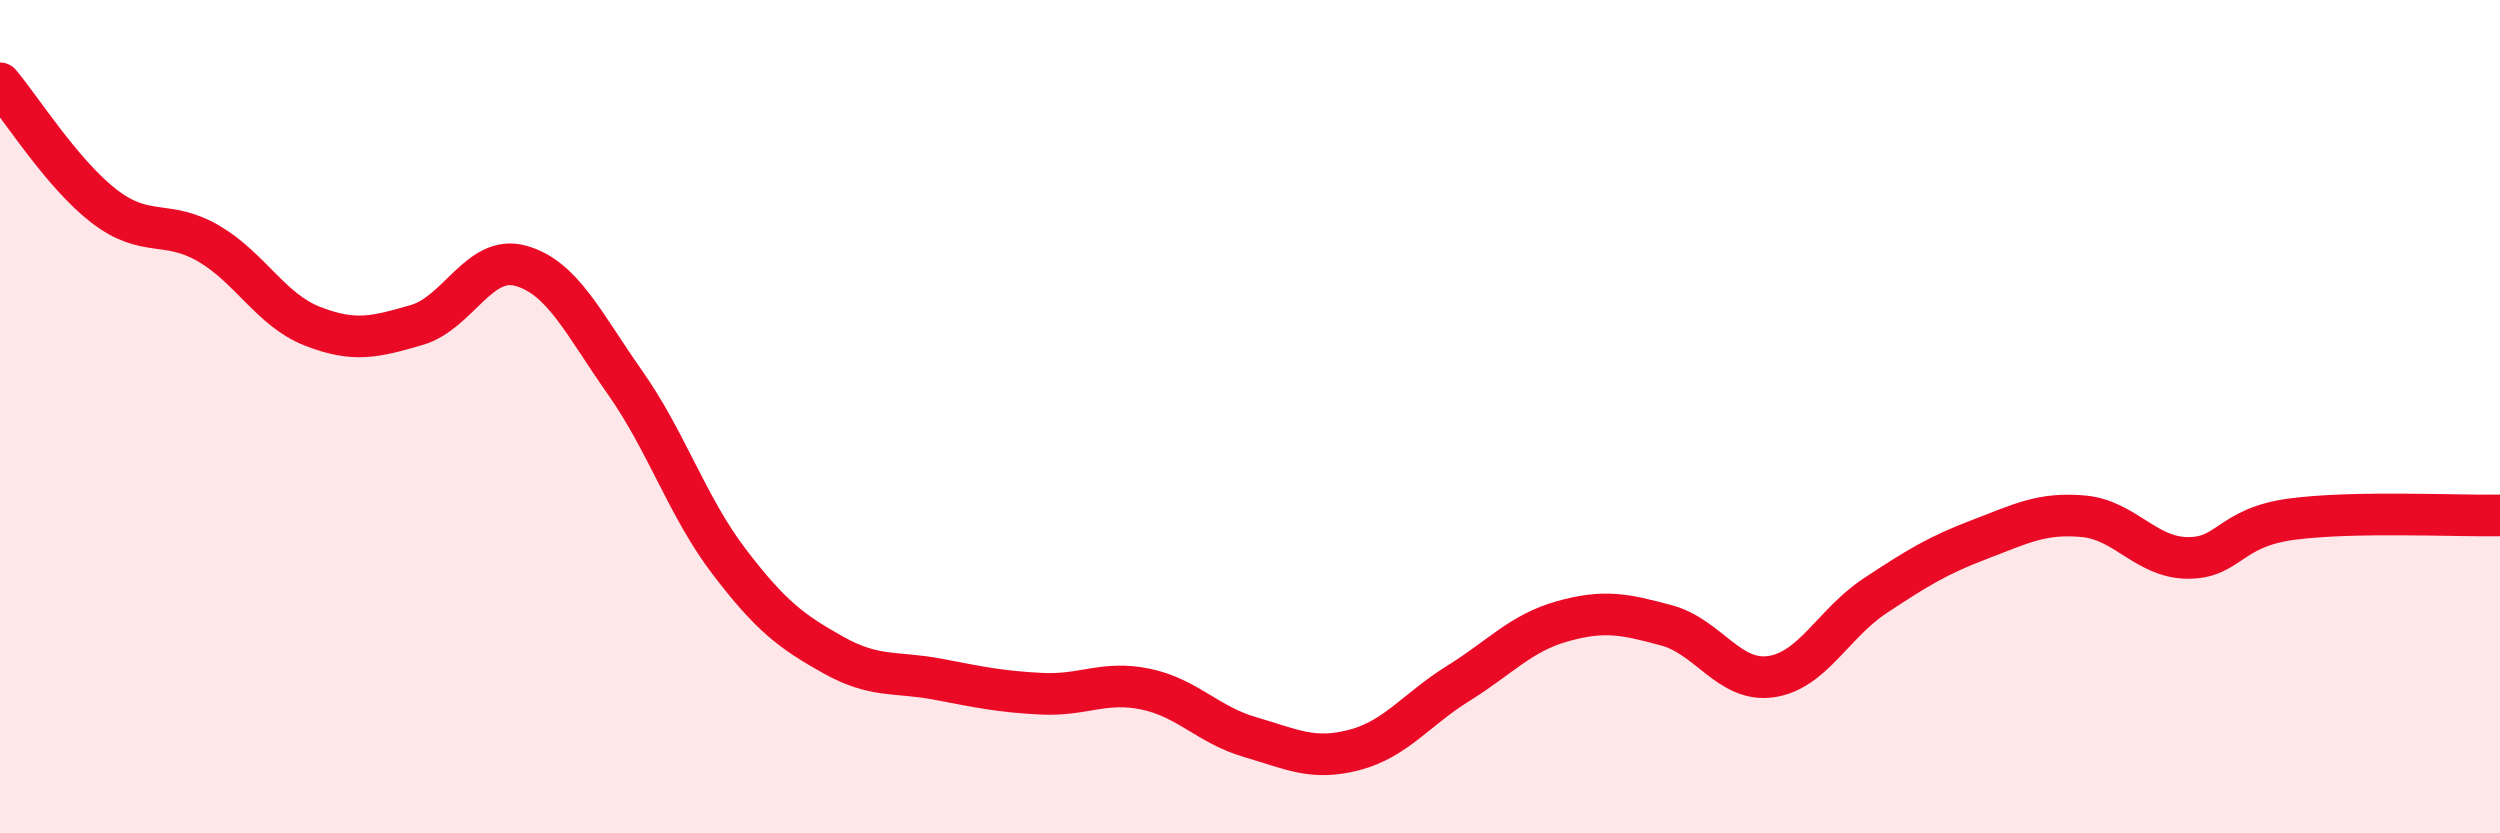
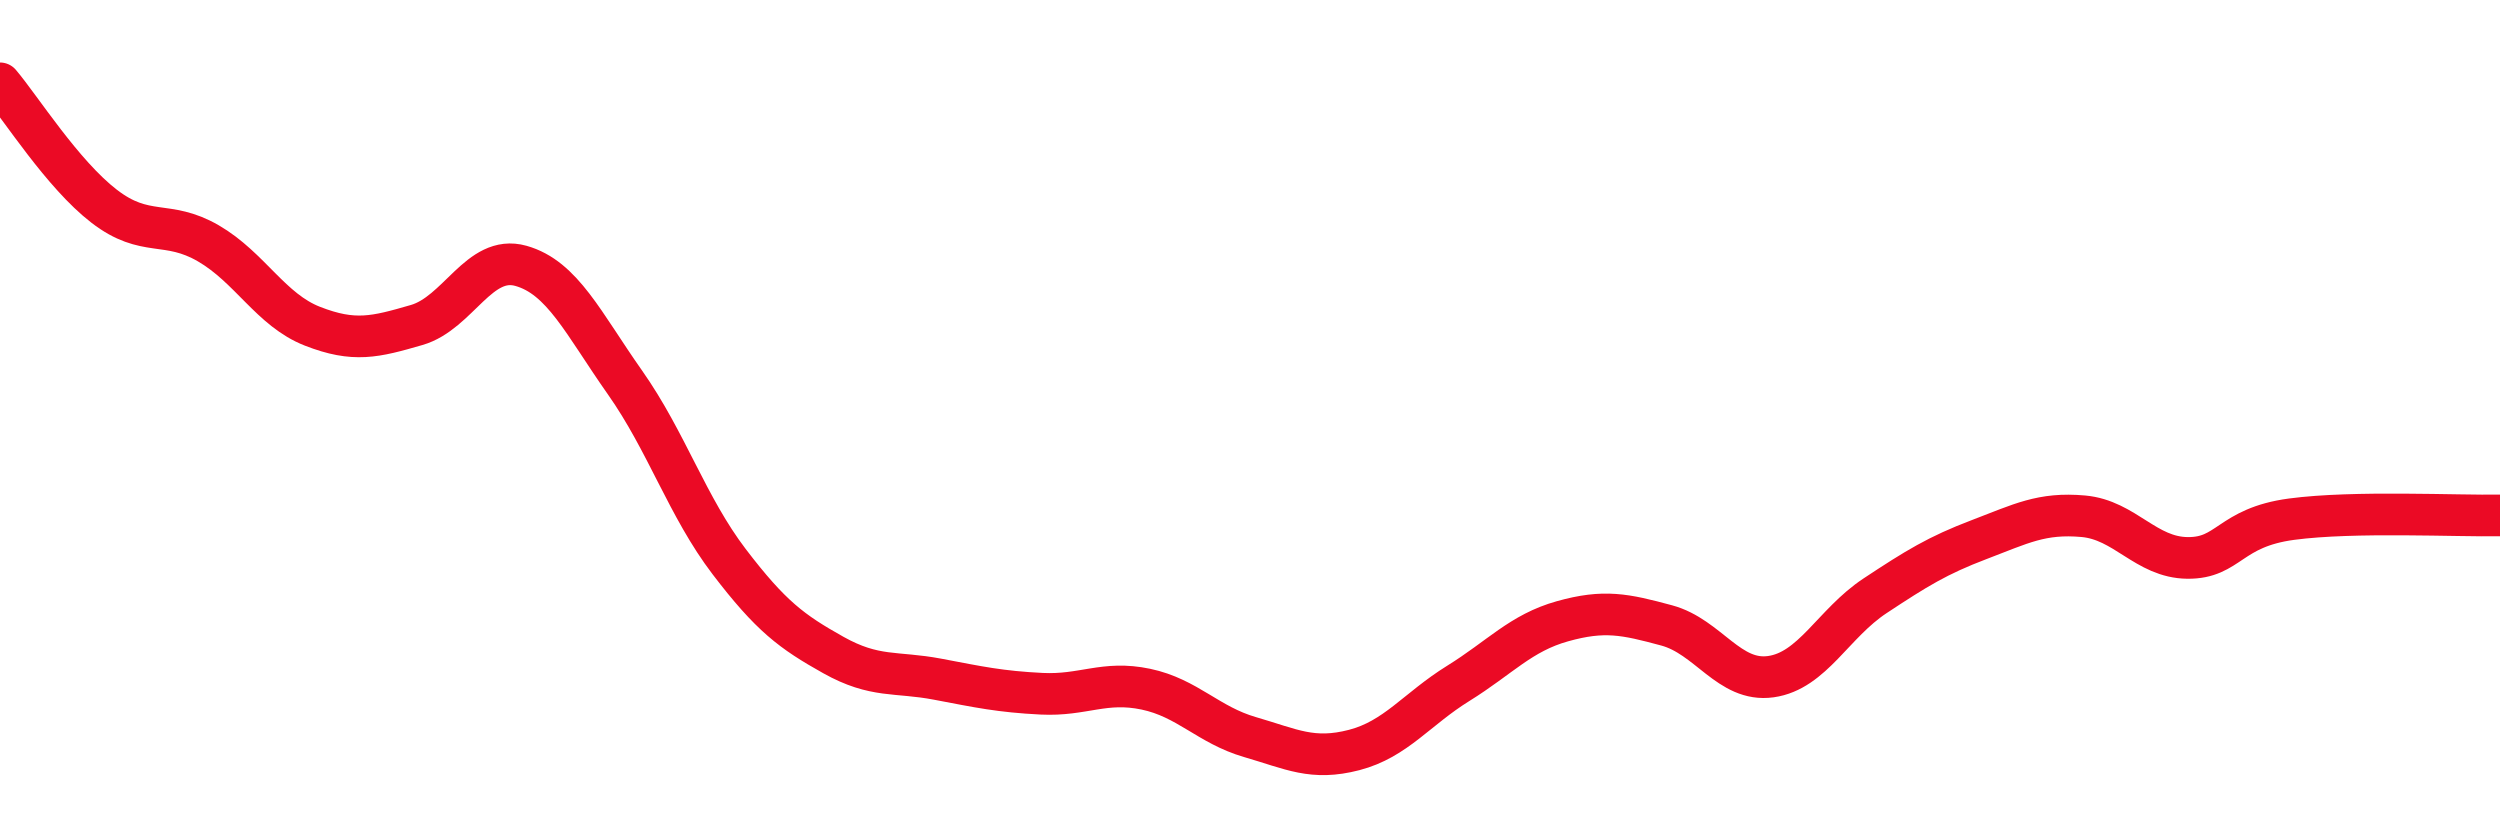
<svg xmlns="http://www.w3.org/2000/svg" width="60" height="20" viewBox="0 0 60 20">
-   <path d="M 0,2 C 0.5,2.59 1.5,4.18 2.5,4.95 C 3.5,5.72 4,5.26 5,5.84 C 6,6.42 6.5,7.44 7.5,7.83 C 8.5,8.22 9,8.09 10,7.8 C 11,7.51 11.5,6.1 12.5,6.38 C 13.5,6.66 14,7.76 15,9.18 C 16,10.6 16.5,12.17 17.5,13.48 C 18.5,14.79 19,15.16 20,15.72 C 21,16.28 21.5,16.11 22.5,16.3 C 23.5,16.49 24,16.6 25,16.65 C 26,16.7 26.5,16.33 27.5,16.54 C 28.5,16.75 29,17.4 30,17.69 C 31,17.98 31.5,18.26 32.5,18 C 33.5,17.74 34,17.02 35,16.4 C 36,15.78 36.5,15.19 37.5,14.91 C 38.5,14.63 39,14.74 40,15.01 C 41,15.28 41.5,16.38 42.5,16.24 C 43.5,16.1 44,14.96 45,14.3 C 46,13.64 46.5,13.33 47.5,12.95 C 48.5,12.57 49,12.3 50,12.39 C 51,12.48 51.5,13.38 52.5,13.39 C 53.5,13.4 53.5,12.66 55,12.46 C 56.5,12.26 59,12.39 60,12.37L60 20L0 20Z" fill="#EB0A25" opacity="0.1" stroke-linecap="round" stroke-linejoin="round" />
  <path d="M 0,2 C 0.5,2.59 1.5,4.18 2.5,4.95 C 3.5,5.72 4,5.26 5,5.84 C 6,6.42 6.5,7.44 7.5,7.83 C 8.5,8.22 9,8.09 10,7.8 C 11,7.51 11.5,6.1 12.5,6.38 C 13.5,6.66 14,7.76 15,9.18 C 16,10.6 16.5,12.17 17.5,13.48 C 18.5,14.79 19,15.16 20,15.72 C 21,16.28 21.5,16.11 22.5,16.3 C 23.5,16.49 24,16.6 25,16.65 C 26,16.7 26.5,16.33 27.5,16.54 C 28.5,16.75 29,17.4 30,17.69 C 31,17.98 31.5,18.26 32.5,18 C 33.5,17.74 34,17.02 35,16.4 C 36,15.78 36.5,15.19 37.5,14.91 C 38.5,14.63 39,14.74 40,15.01 C 41,15.28 41.5,16.38 42.5,16.24 C 43.5,16.1 44,14.96 45,14.3 C 46,13.64 46.5,13.33 47.5,12.95 C 48.5,12.57 49,12.3 50,12.39 C 51,12.48 51.5,13.38 52.5,13.39 C 53.5,13.4 53.5,12.66 55,12.46 C 56.5,12.26 59,12.39 60,12.37" stroke="#EB0A25" stroke-width="1" fill="none" stroke-linecap="round" stroke-linejoin="round" />
</svg>